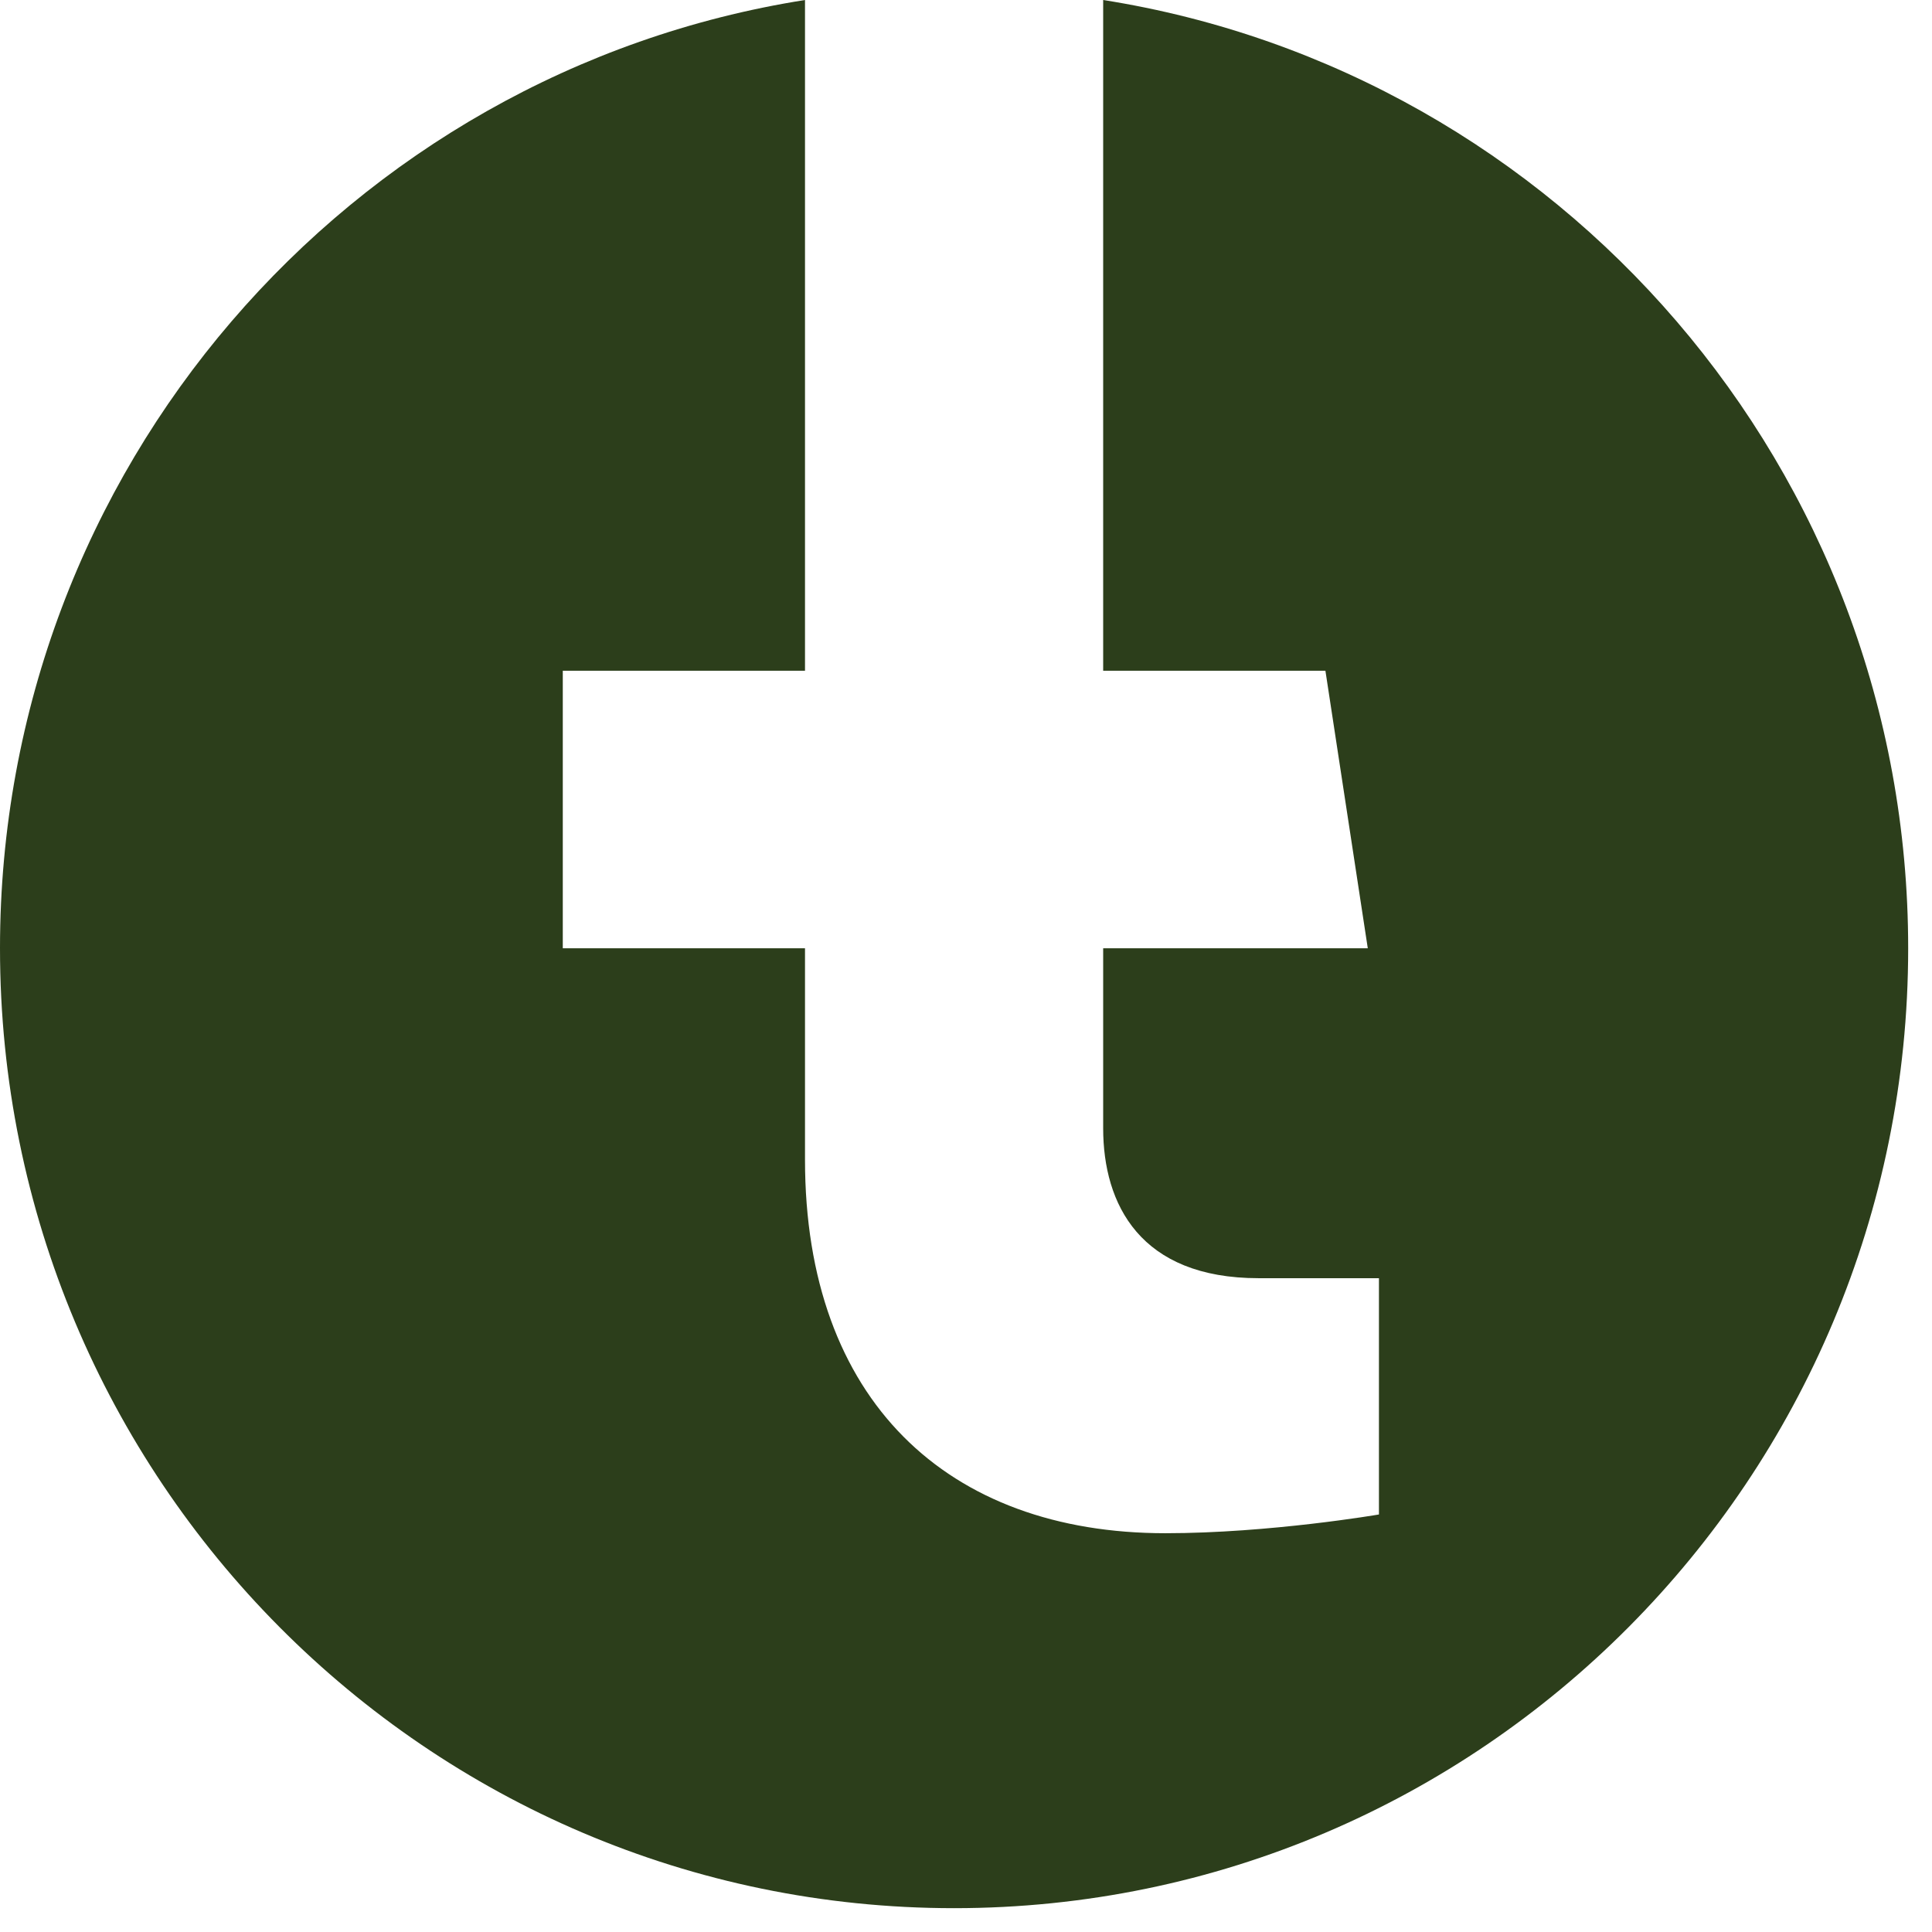
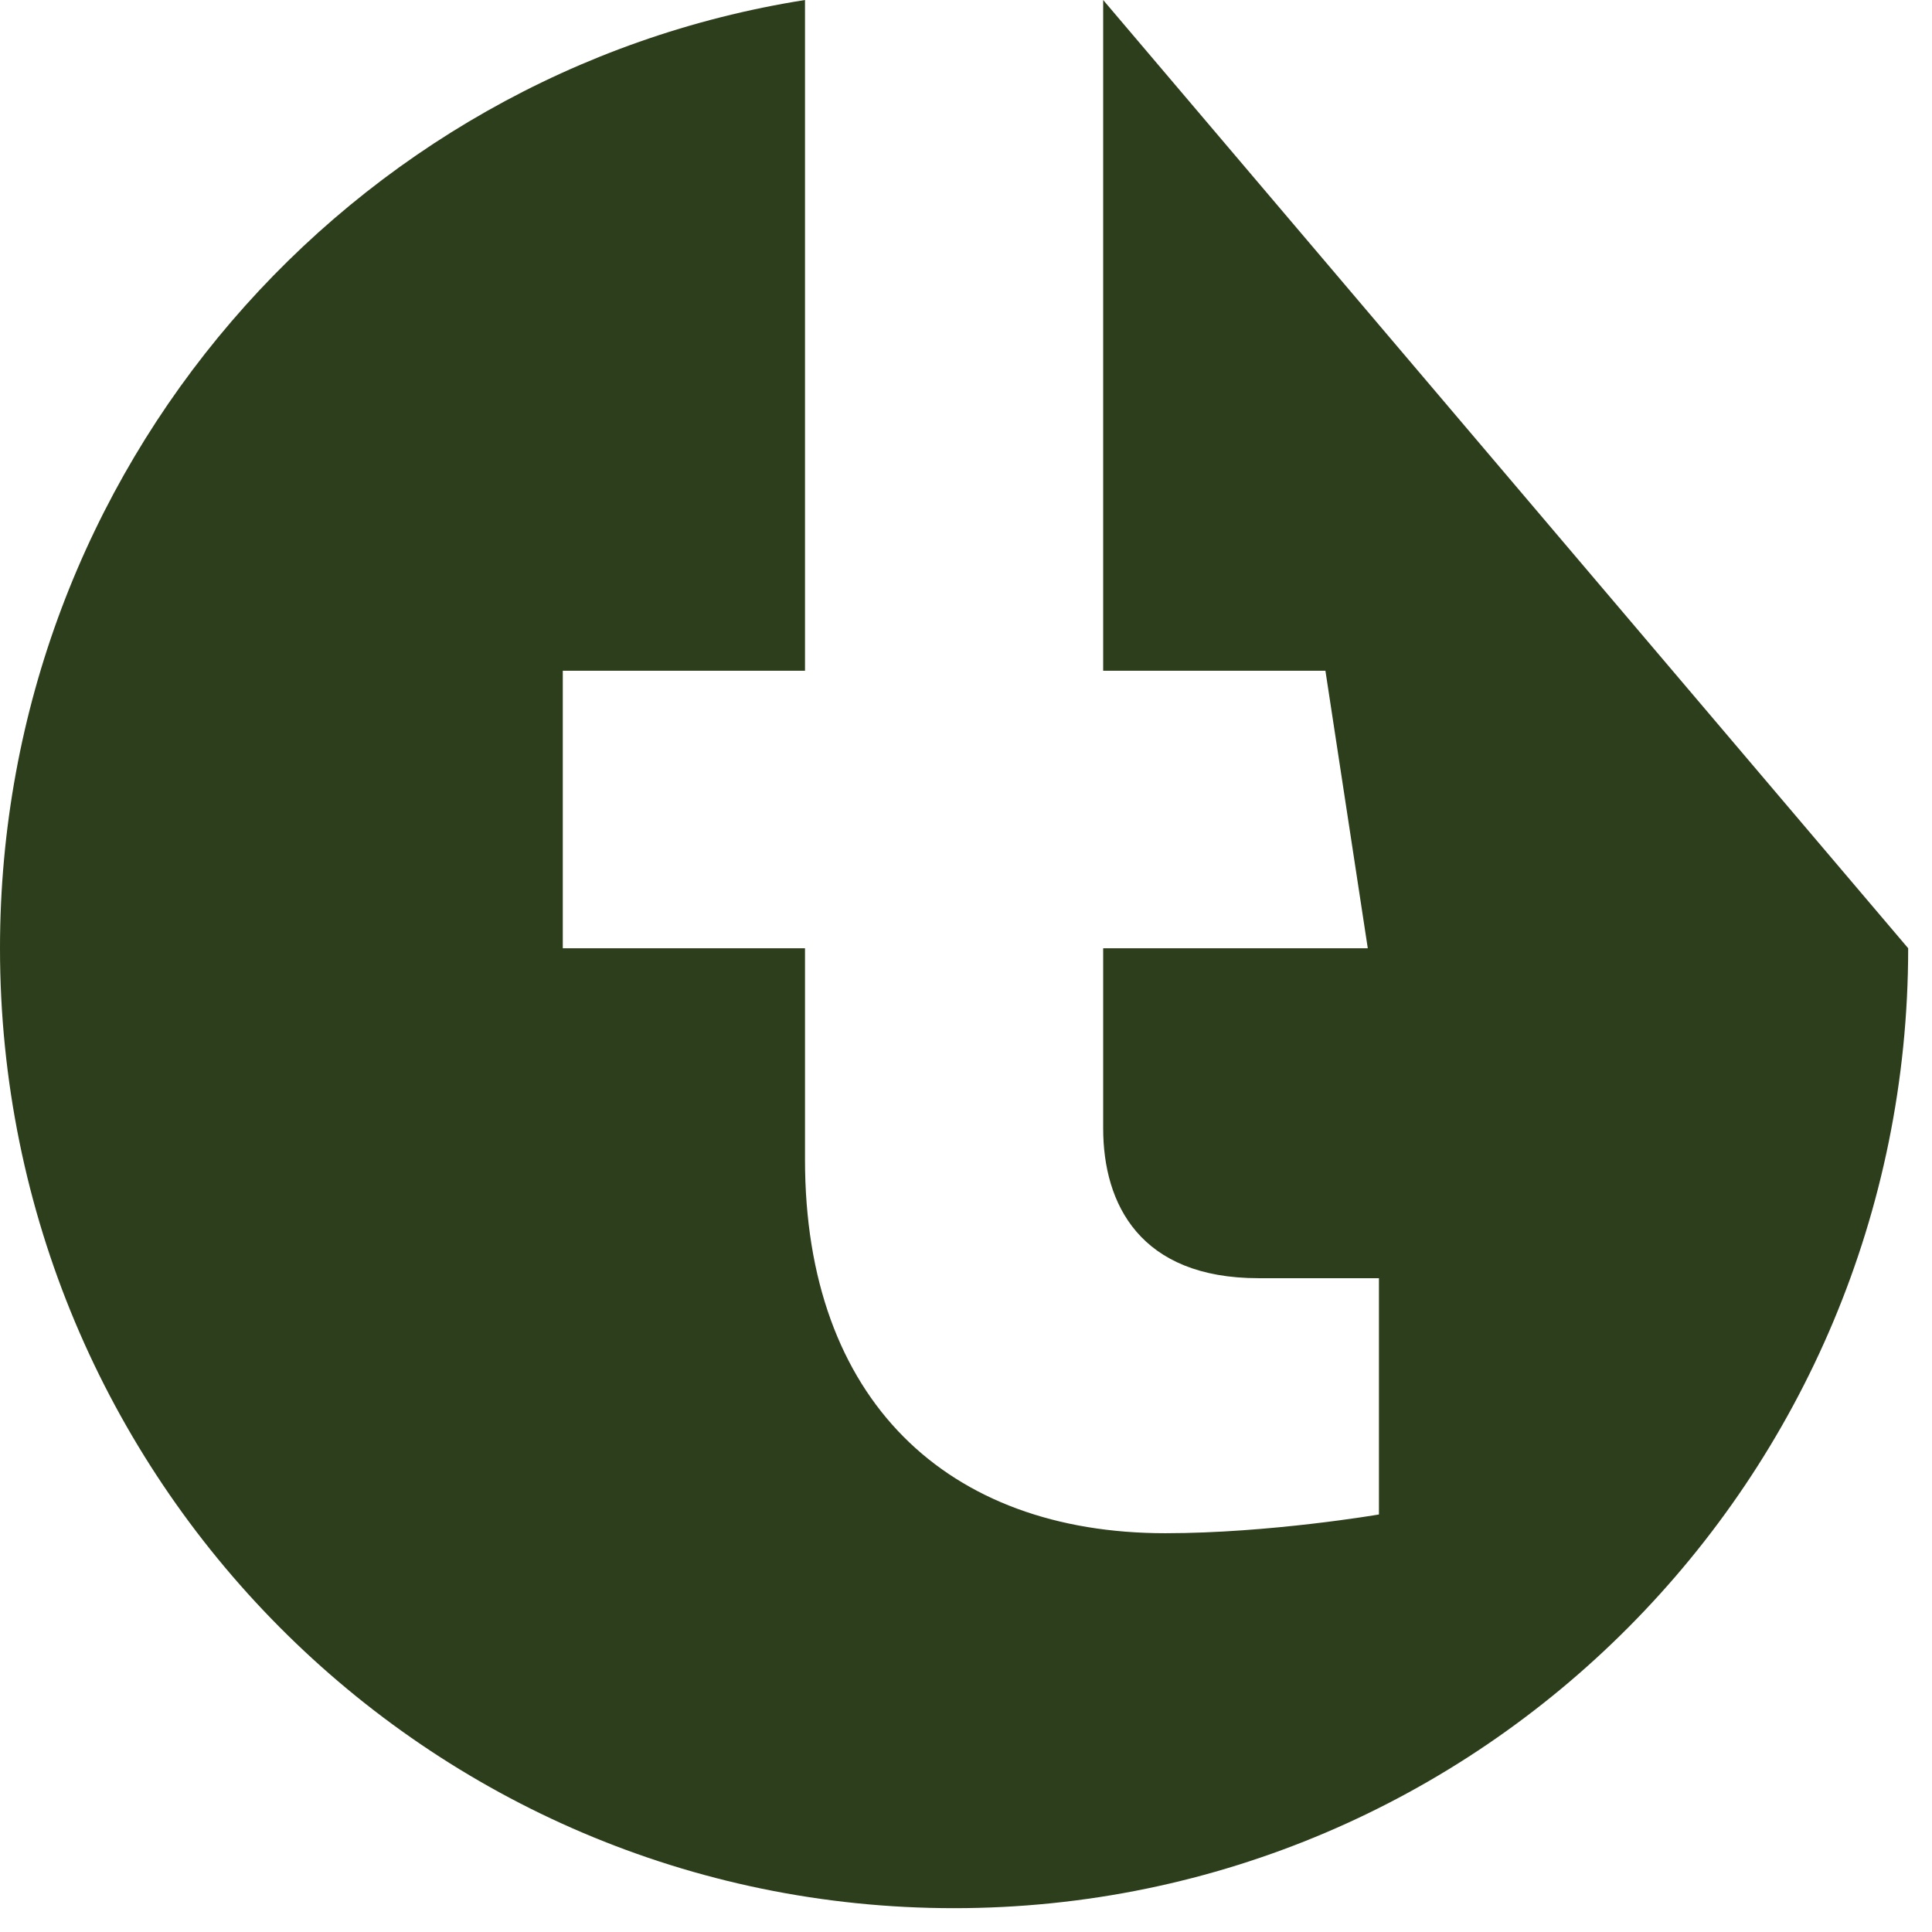
<svg xmlns="http://www.w3.org/2000/svg" fill="none" height="100%" overflow="visible" preserveAspectRatio="none" style="display: block;" viewBox="0 0 27 27" width="100%">
-   <path d="M26.667 13.252C26.667 20.661 20.697 26.667 13.333 26.667C5.97 26.667 0 20.661 0 13.252C0 6.556 4.876 1.006 11.25 0V9.374H7.865V13.252H11.25V16.207C11.25 19.569 13.241 21.427 16.286 21.427C17.745 21.427 19.271 21.165 19.271 21.165V17.863H17.59C15.933 17.863 15.417 16.829 15.417 15.768V13.252H19.115L18.523 9.374H15.417V0C21.791 1.006 26.667 6.556 26.667 13.252Z" fill="#2C3E1B" id="path14" />
+   <path d="M26.667 13.252C26.667 20.661 20.697 26.667 13.333 26.667C5.97 26.667 0 20.661 0 13.252C0 6.556 4.876 1.006 11.25 0V9.374H7.865V13.252H11.25V16.207C11.25 19.569 13.241 21.427 16.286 21.427C17.745 21.427 19.271 21.165 19.271 21.165V17.863H17.59C15.933 17.863 15.417 16.829 15.417 15.768V13.252H19.115L18.523 9.374H15.417V0Z" fill="#2C3E1B" id="path14" />
</svg>